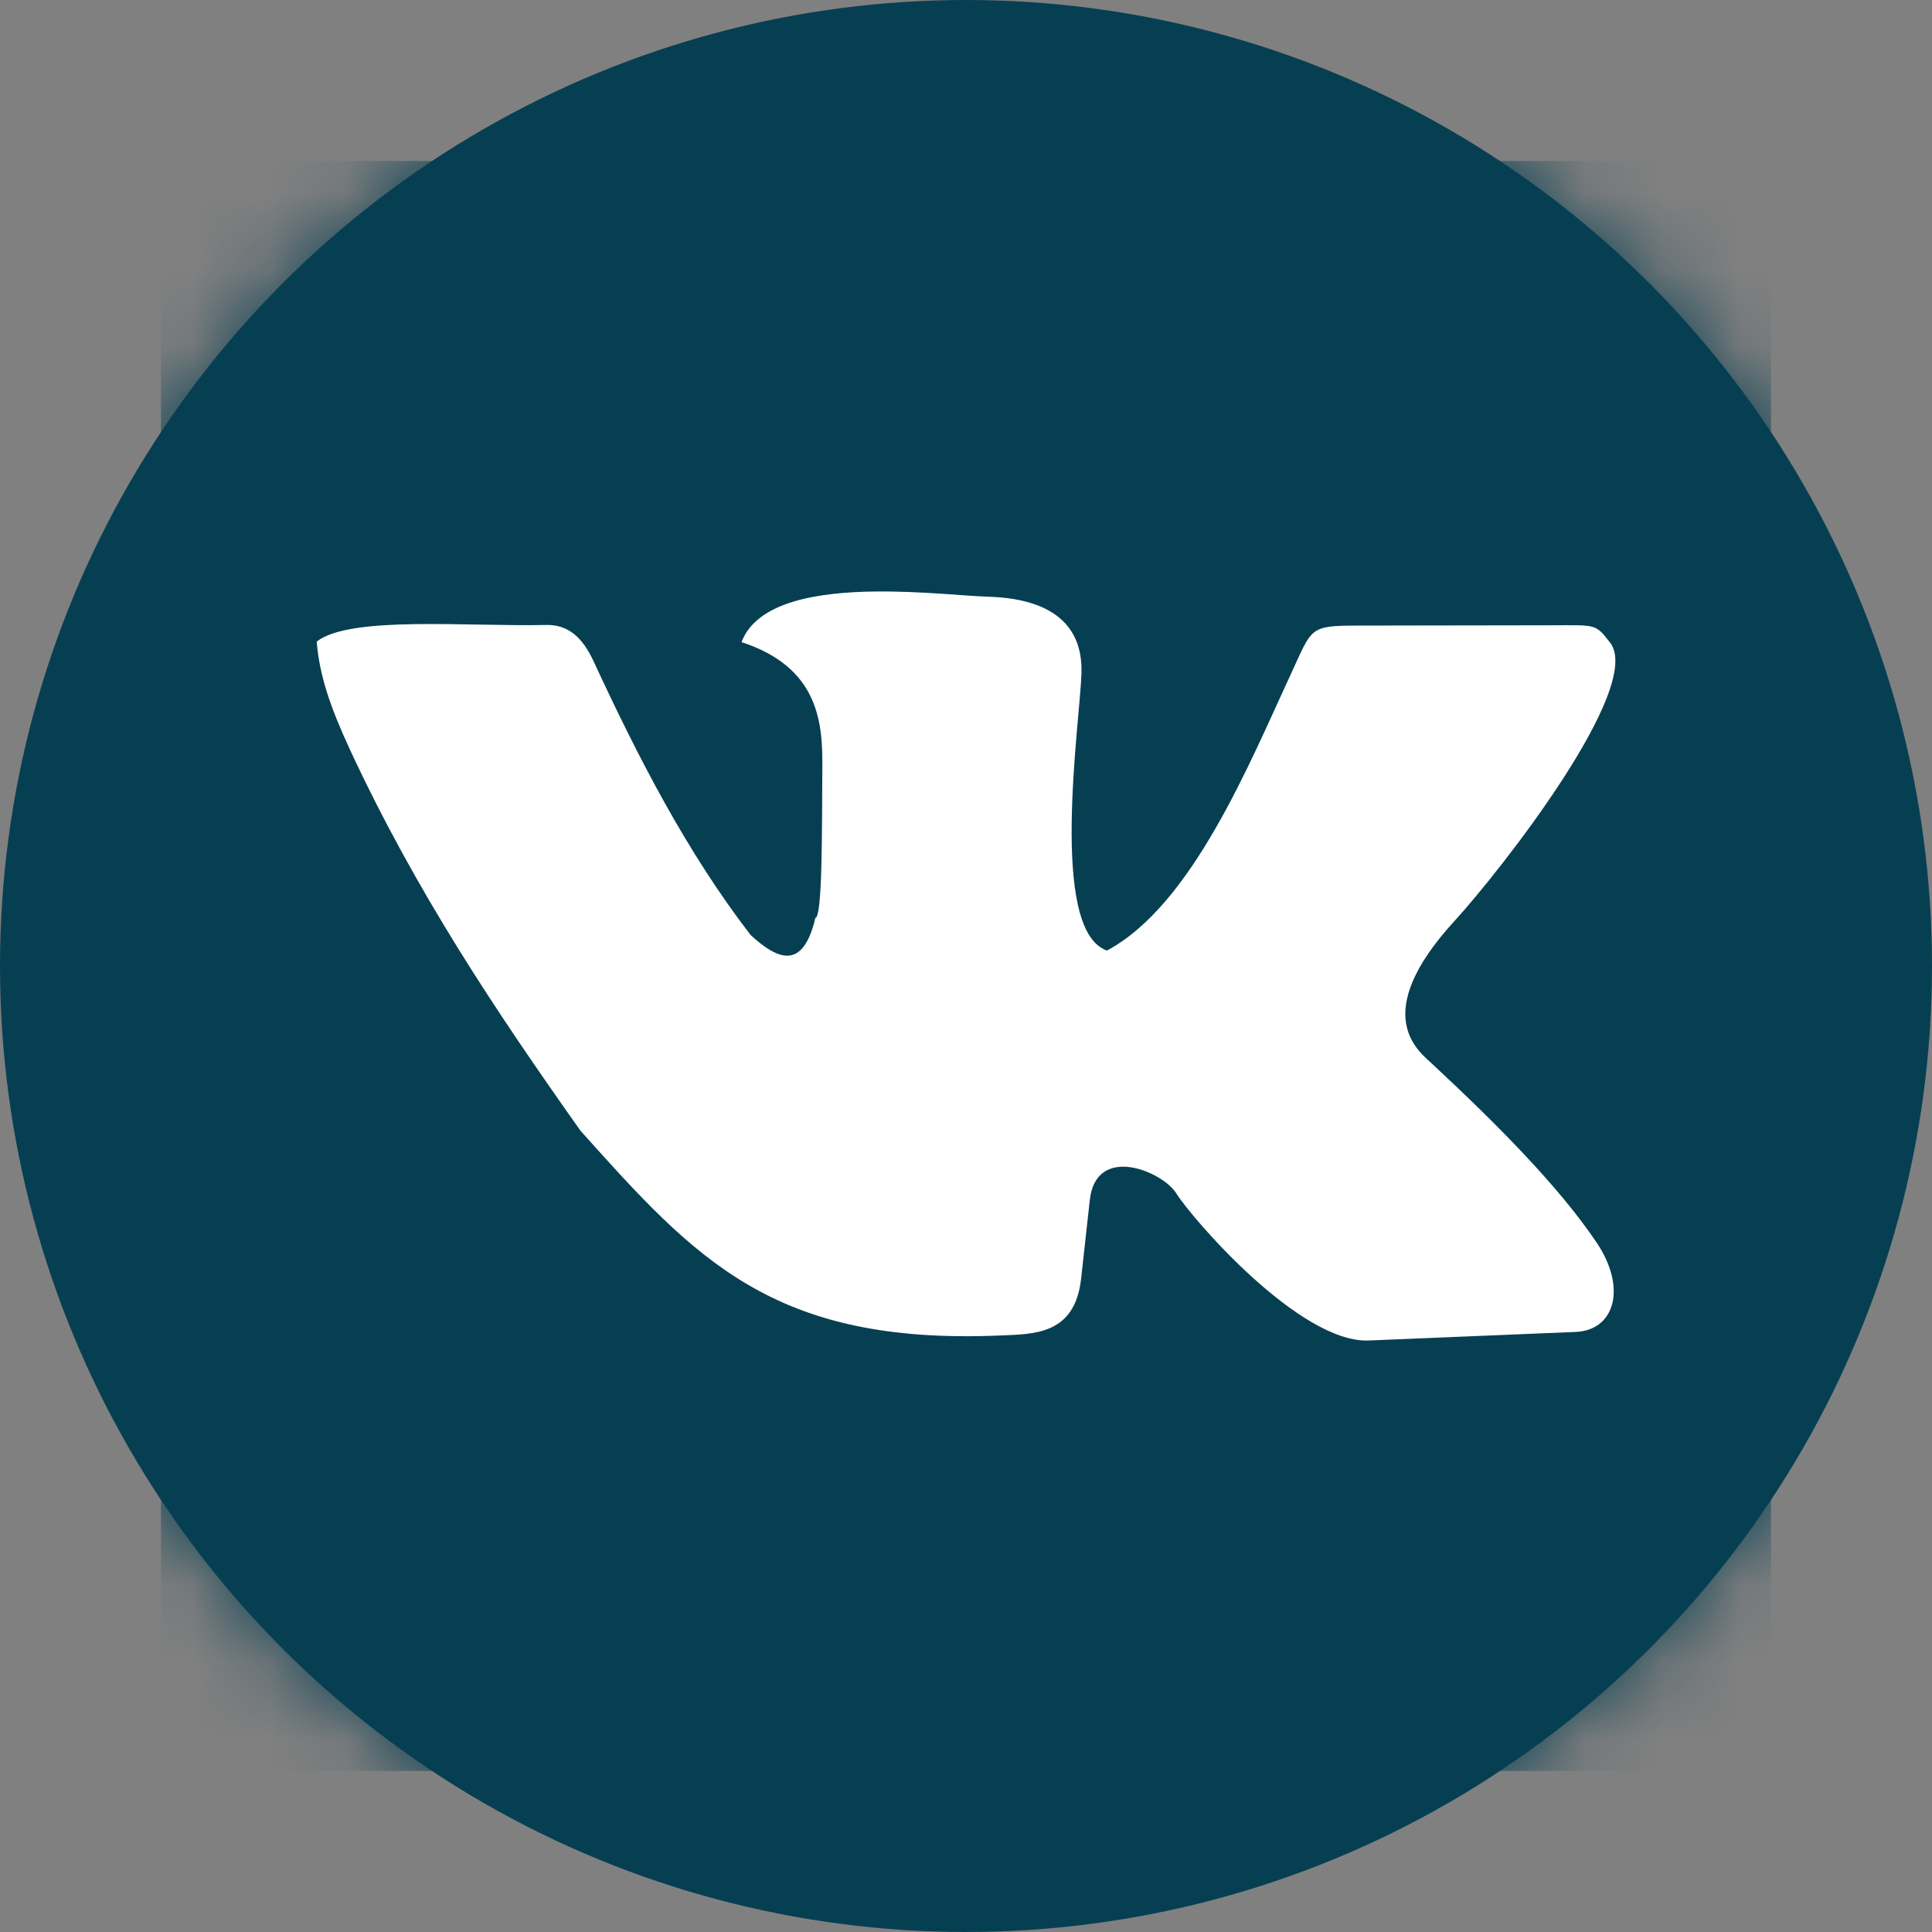
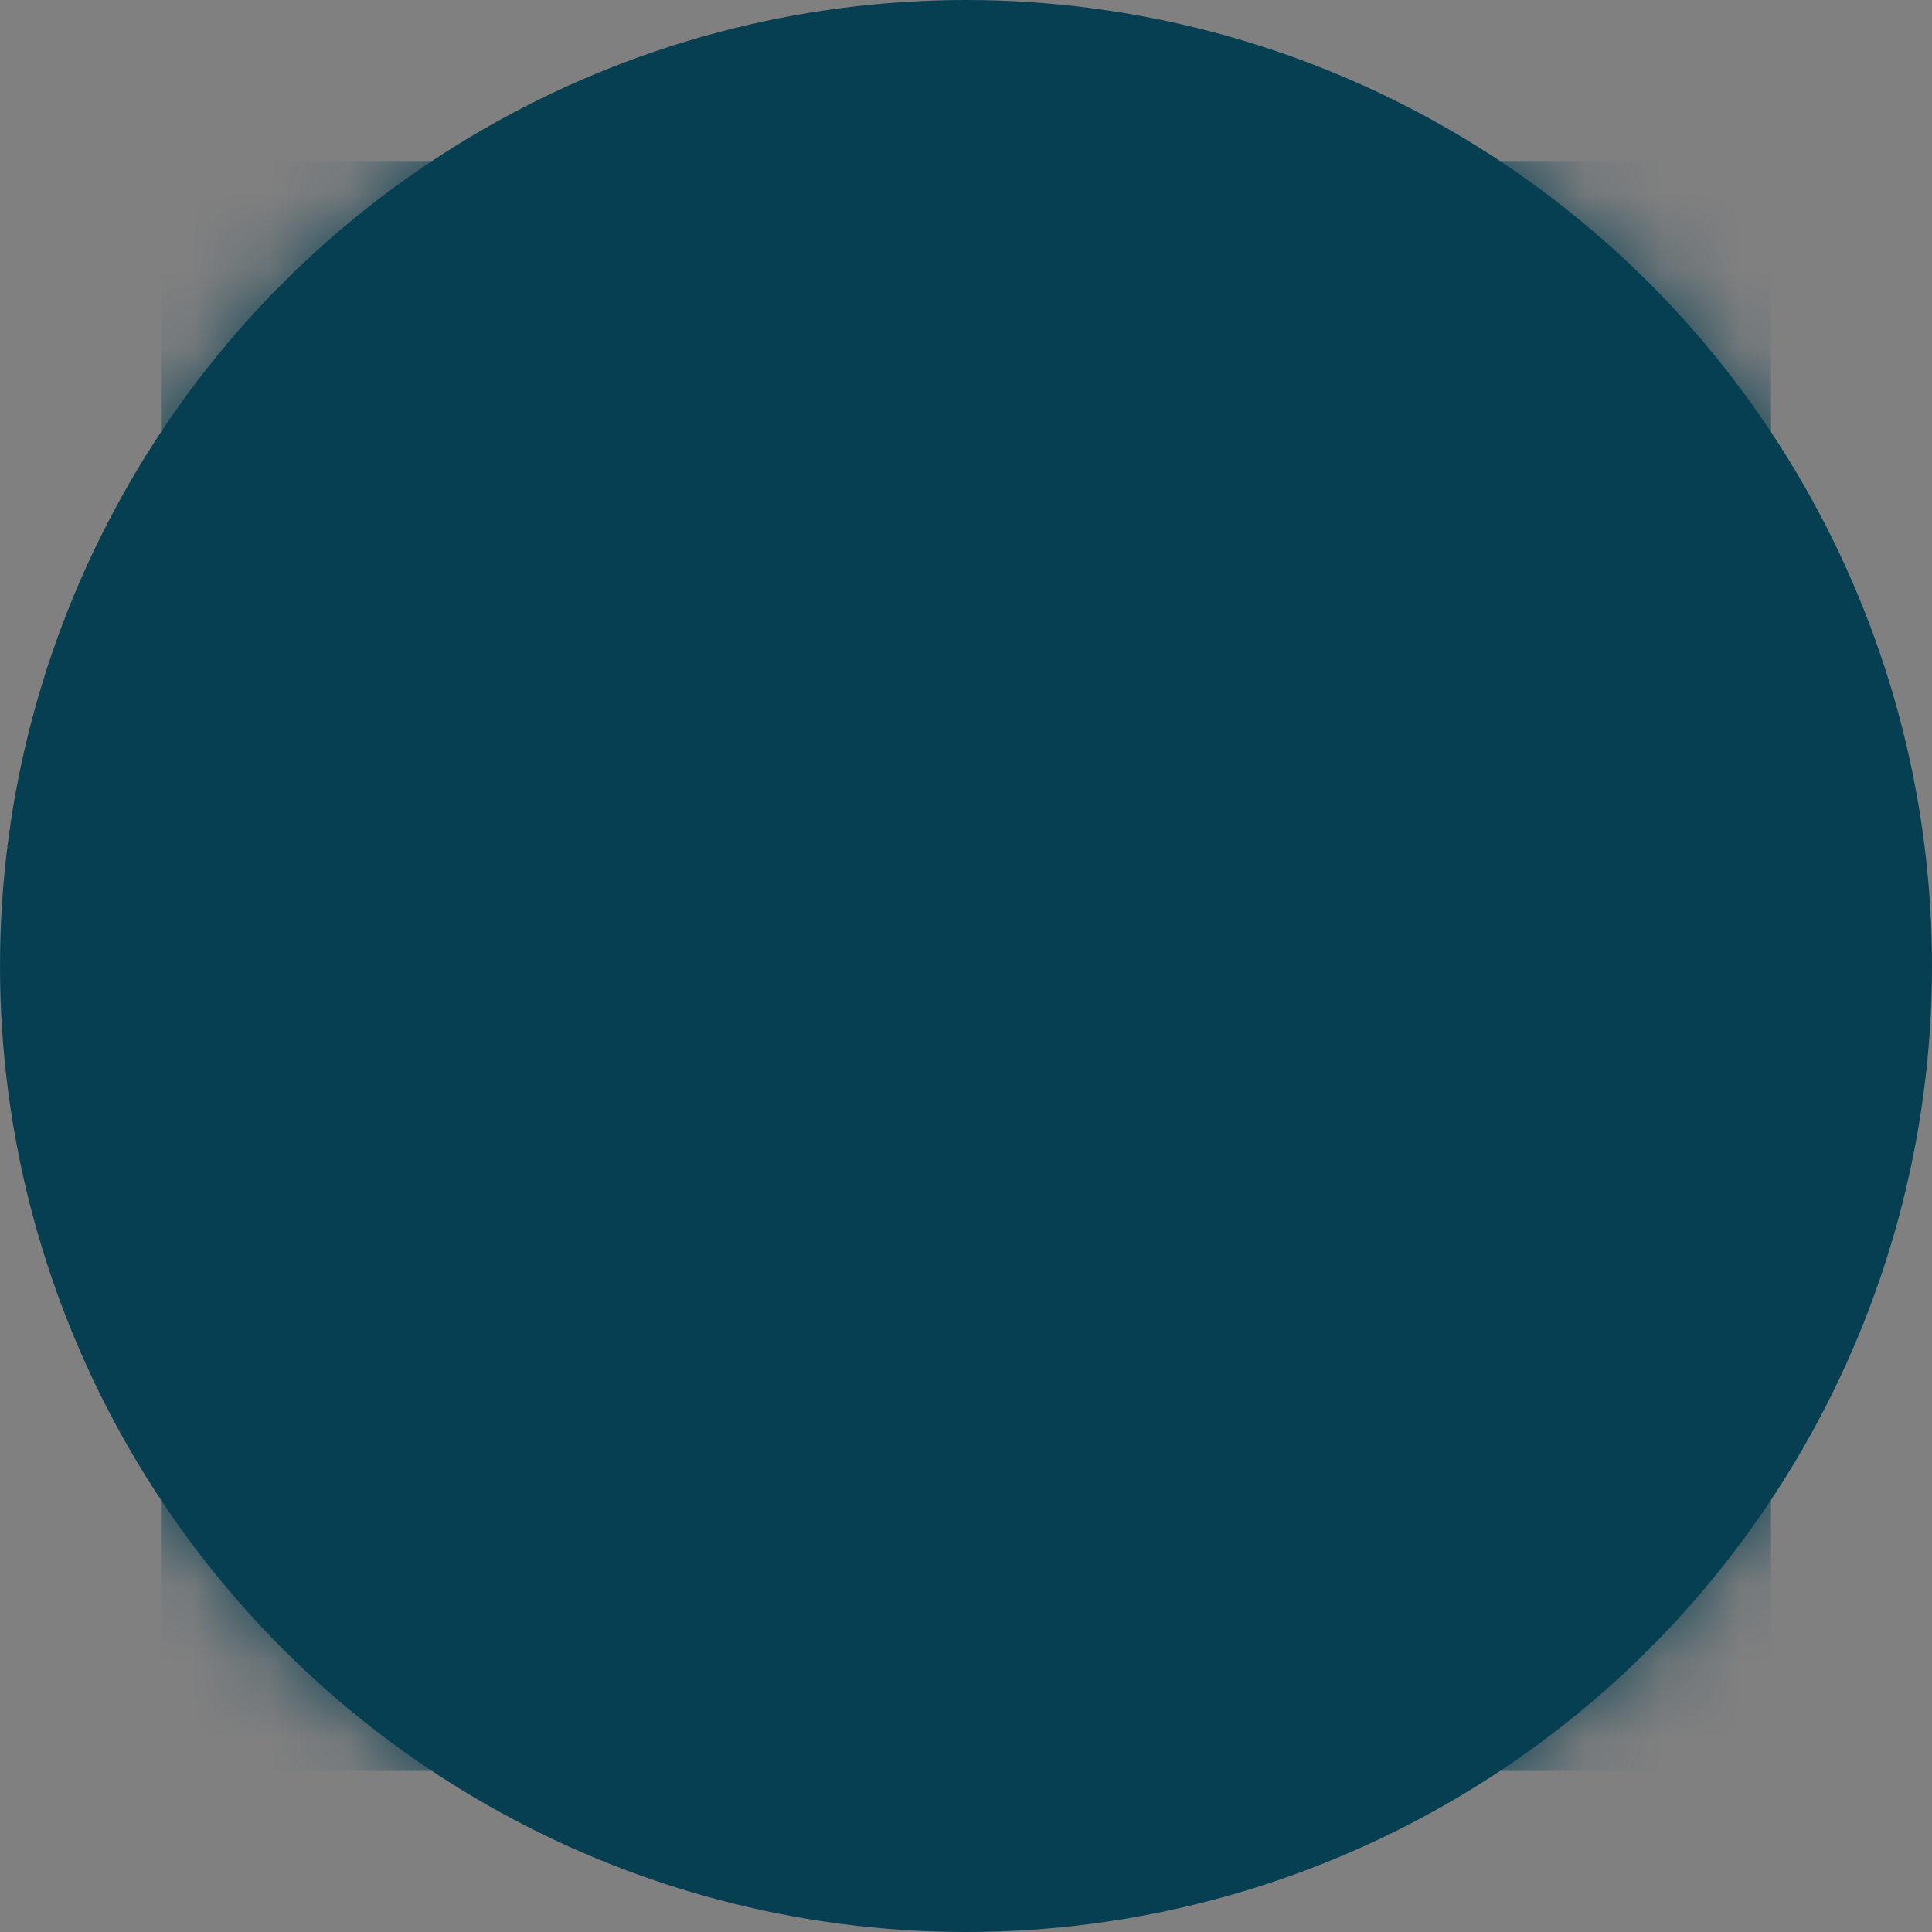
<svg xmlns="http://www.w3.org/2000/svg" width="25" height="25" viewBox="0 0 25 25" fill="none">
  <rect x="0" y="0" width="25" height="25" fill="#808080" stroke="none" />
  <circle cx="12.5" cy="12.5" r="12.5" fill="#073F52" />
-   <circle cx="12.5" cy="12.5" r="9.5" fill="white" />
  <mask id="mask0_190_182" style="mask-type:alpha" maskUnits="userSpaceOnUse" x="0" y="0" width="25" height="25">
    <circle cx="12.5" cy="12.5" r="12.5" fill="#073F52" />
  </mask>
  <g mask="url(#mask0_190_182)">
    <path d="M2.083 2.083V22.916H22.917V2.083H2.083ZM11.332 7.654C11.921 7.648 12.498 7.713 12.78 7.721C13.823 7.751 14.008 8.279 13.994 8.713C13.975 9.349 13.566 12.038 14.324 12.3C15.428 11.71 16.169 9.875 16.708 8.713C16.981 8.125 16.937 8.096 17.566 8.095L20.063 8.091C20.665 8.09 20.641 8.069 20.834 8.315C21.282 8.886 19.42 11.263 18.819 11.92C17.709 13.133 18.356 13.602 18.535 13.769C19.363 14.541 20.164 15.342 20.661 16.08C21.056 16.668 20.893 17.214 20.39 17.235L17.712 17.346C16.824 17.382 15.442 15.789 15.221 15.442C15.043 15.156 14.183 14.797 14.102 15.528L13.989 16.55C13.907 17.279 13.368 17.262 12.943 17.281C9.997 17.407 8.994 16.286 7.511 14.631C6.423 13.093 5.386 11.547 4.526 9.695C4.269 9.14 4.133 8.733 4.098 8.302C4.53 7.964 6.049 8.11 7.068 8.087C7.347 8.081 7.535 8.241 7.682 8.559C8.257 9.801 8.883 11.02 9.712 12.098C10.072 12.43 10.392 12.553 10.551 11.877C10.643 11.868 10.636 10.749 10.641 9.904C10.645 9.325 10.577 8.629 9.595 8.309C9.793 7.788 10.573 7.662 11.332 7.654V7.654Z" fill="#073F52" />
  </g>
</svg>